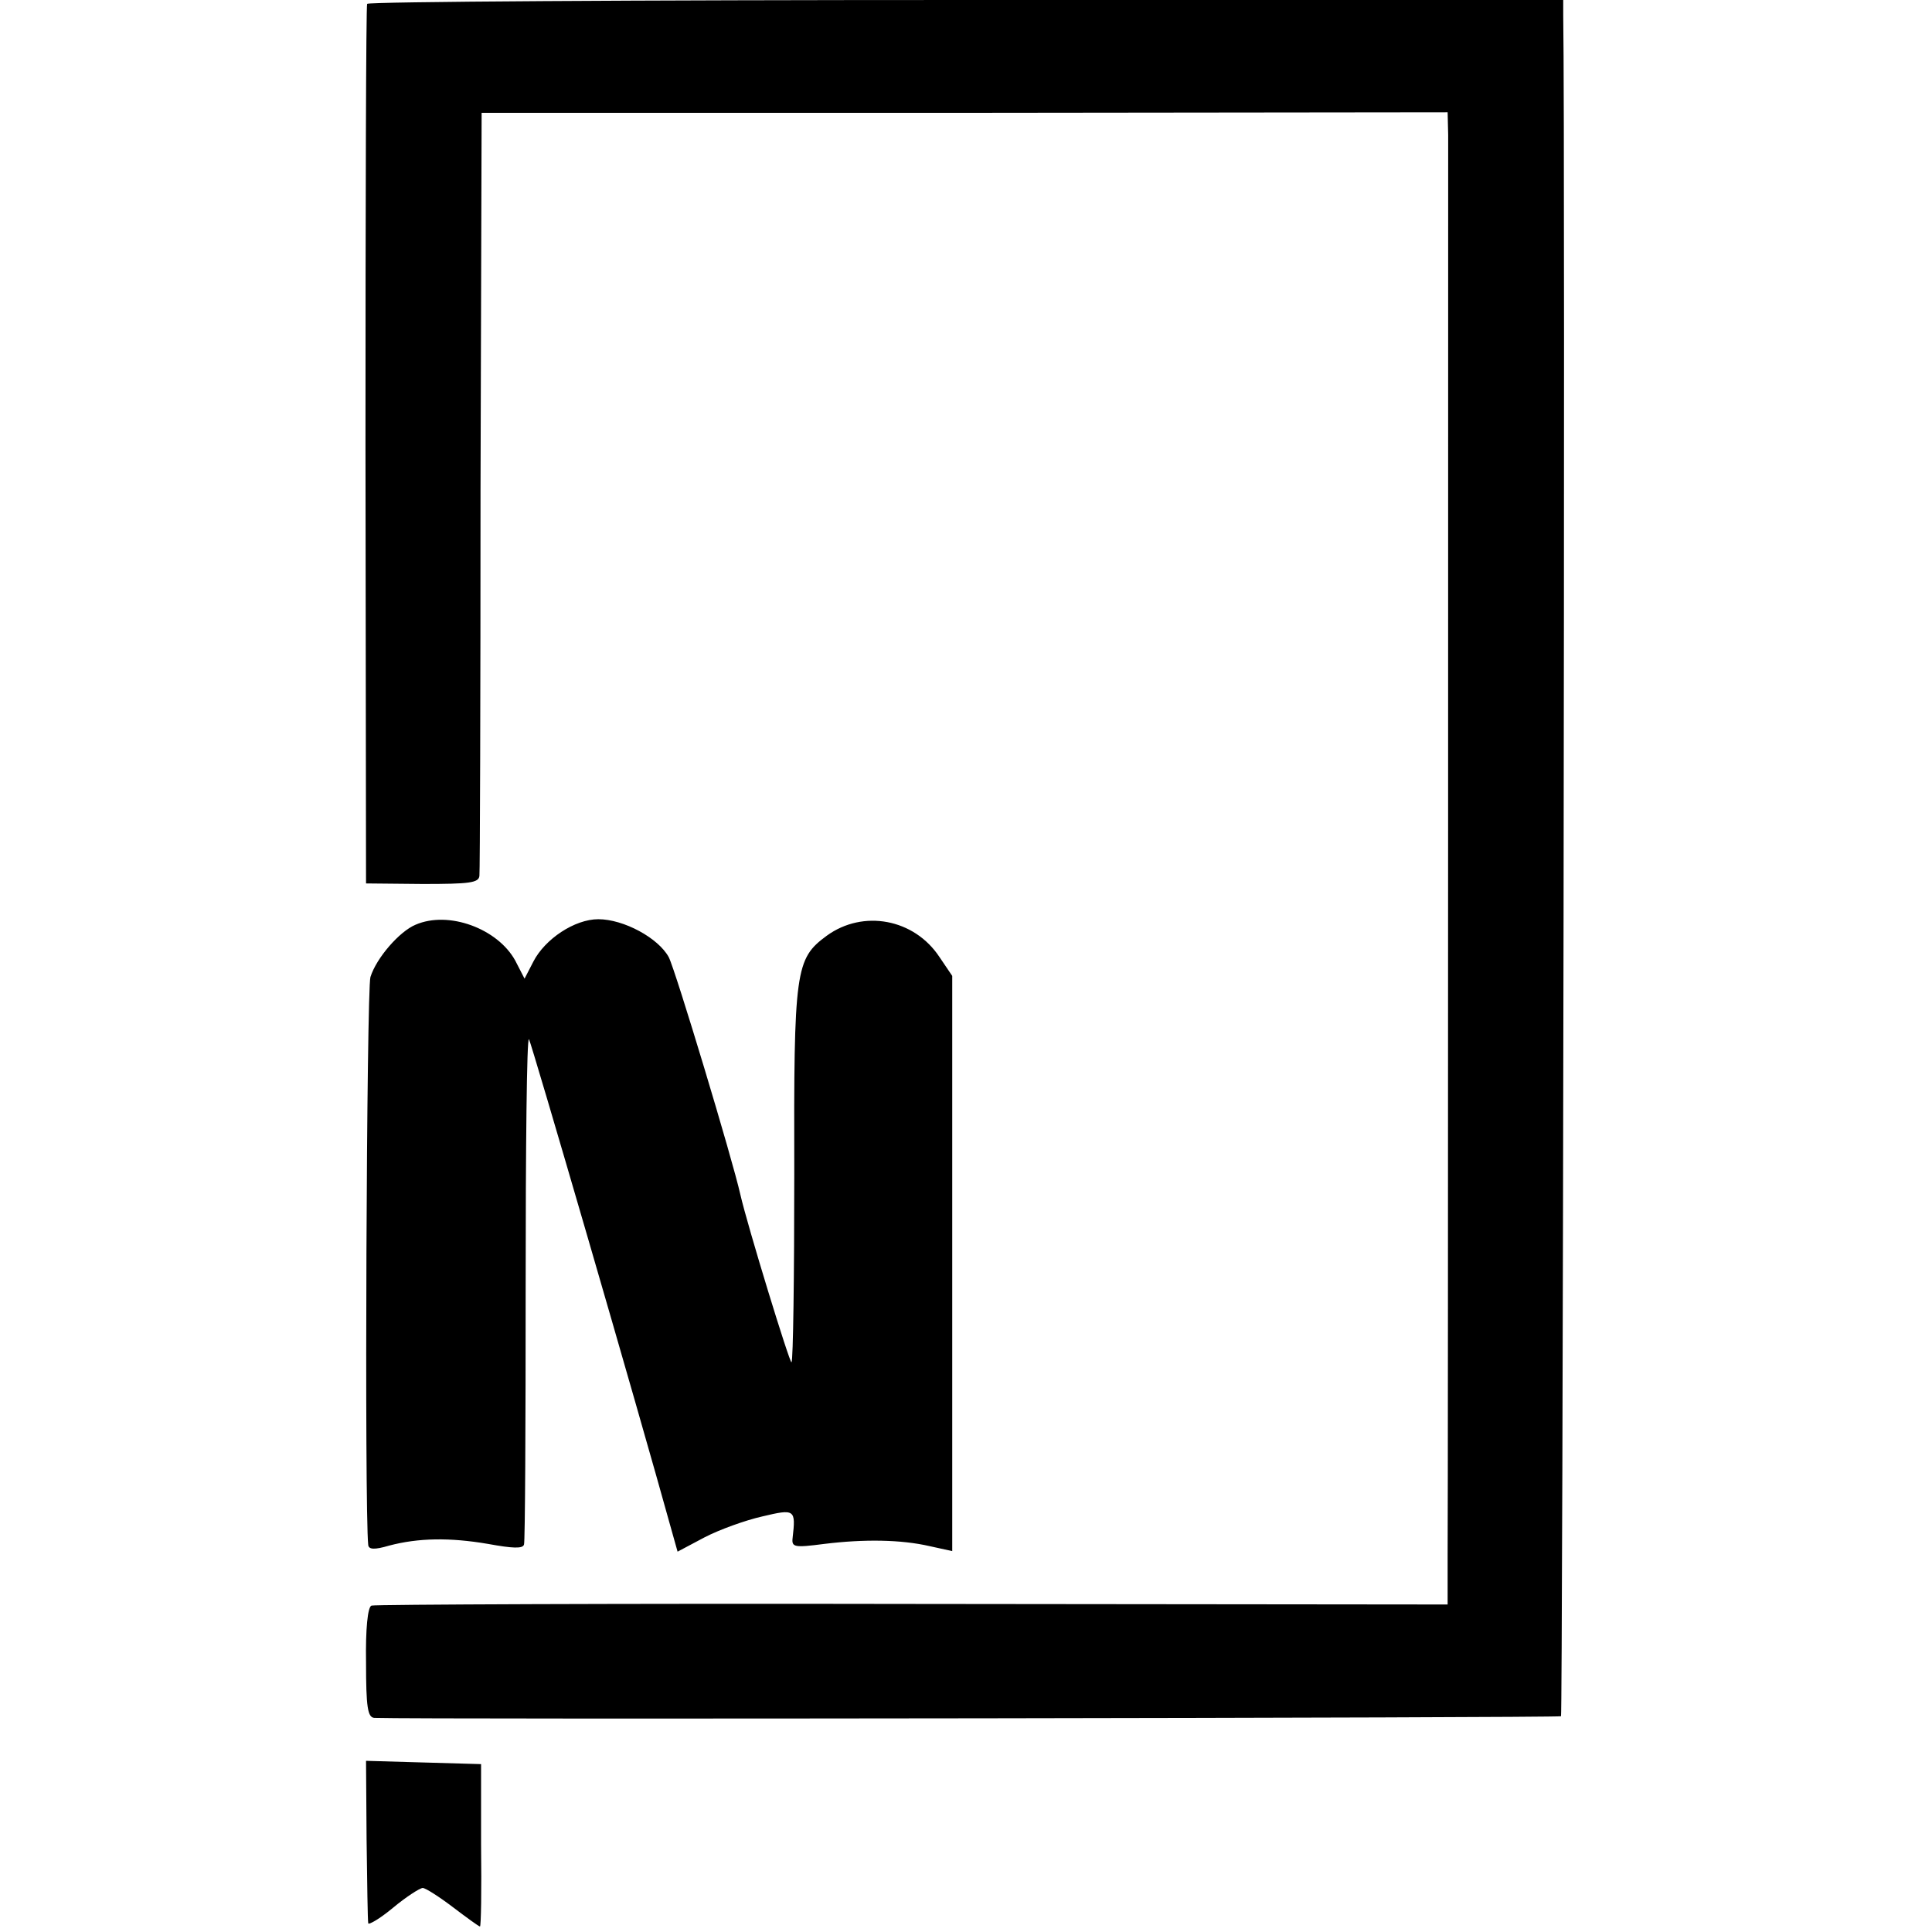
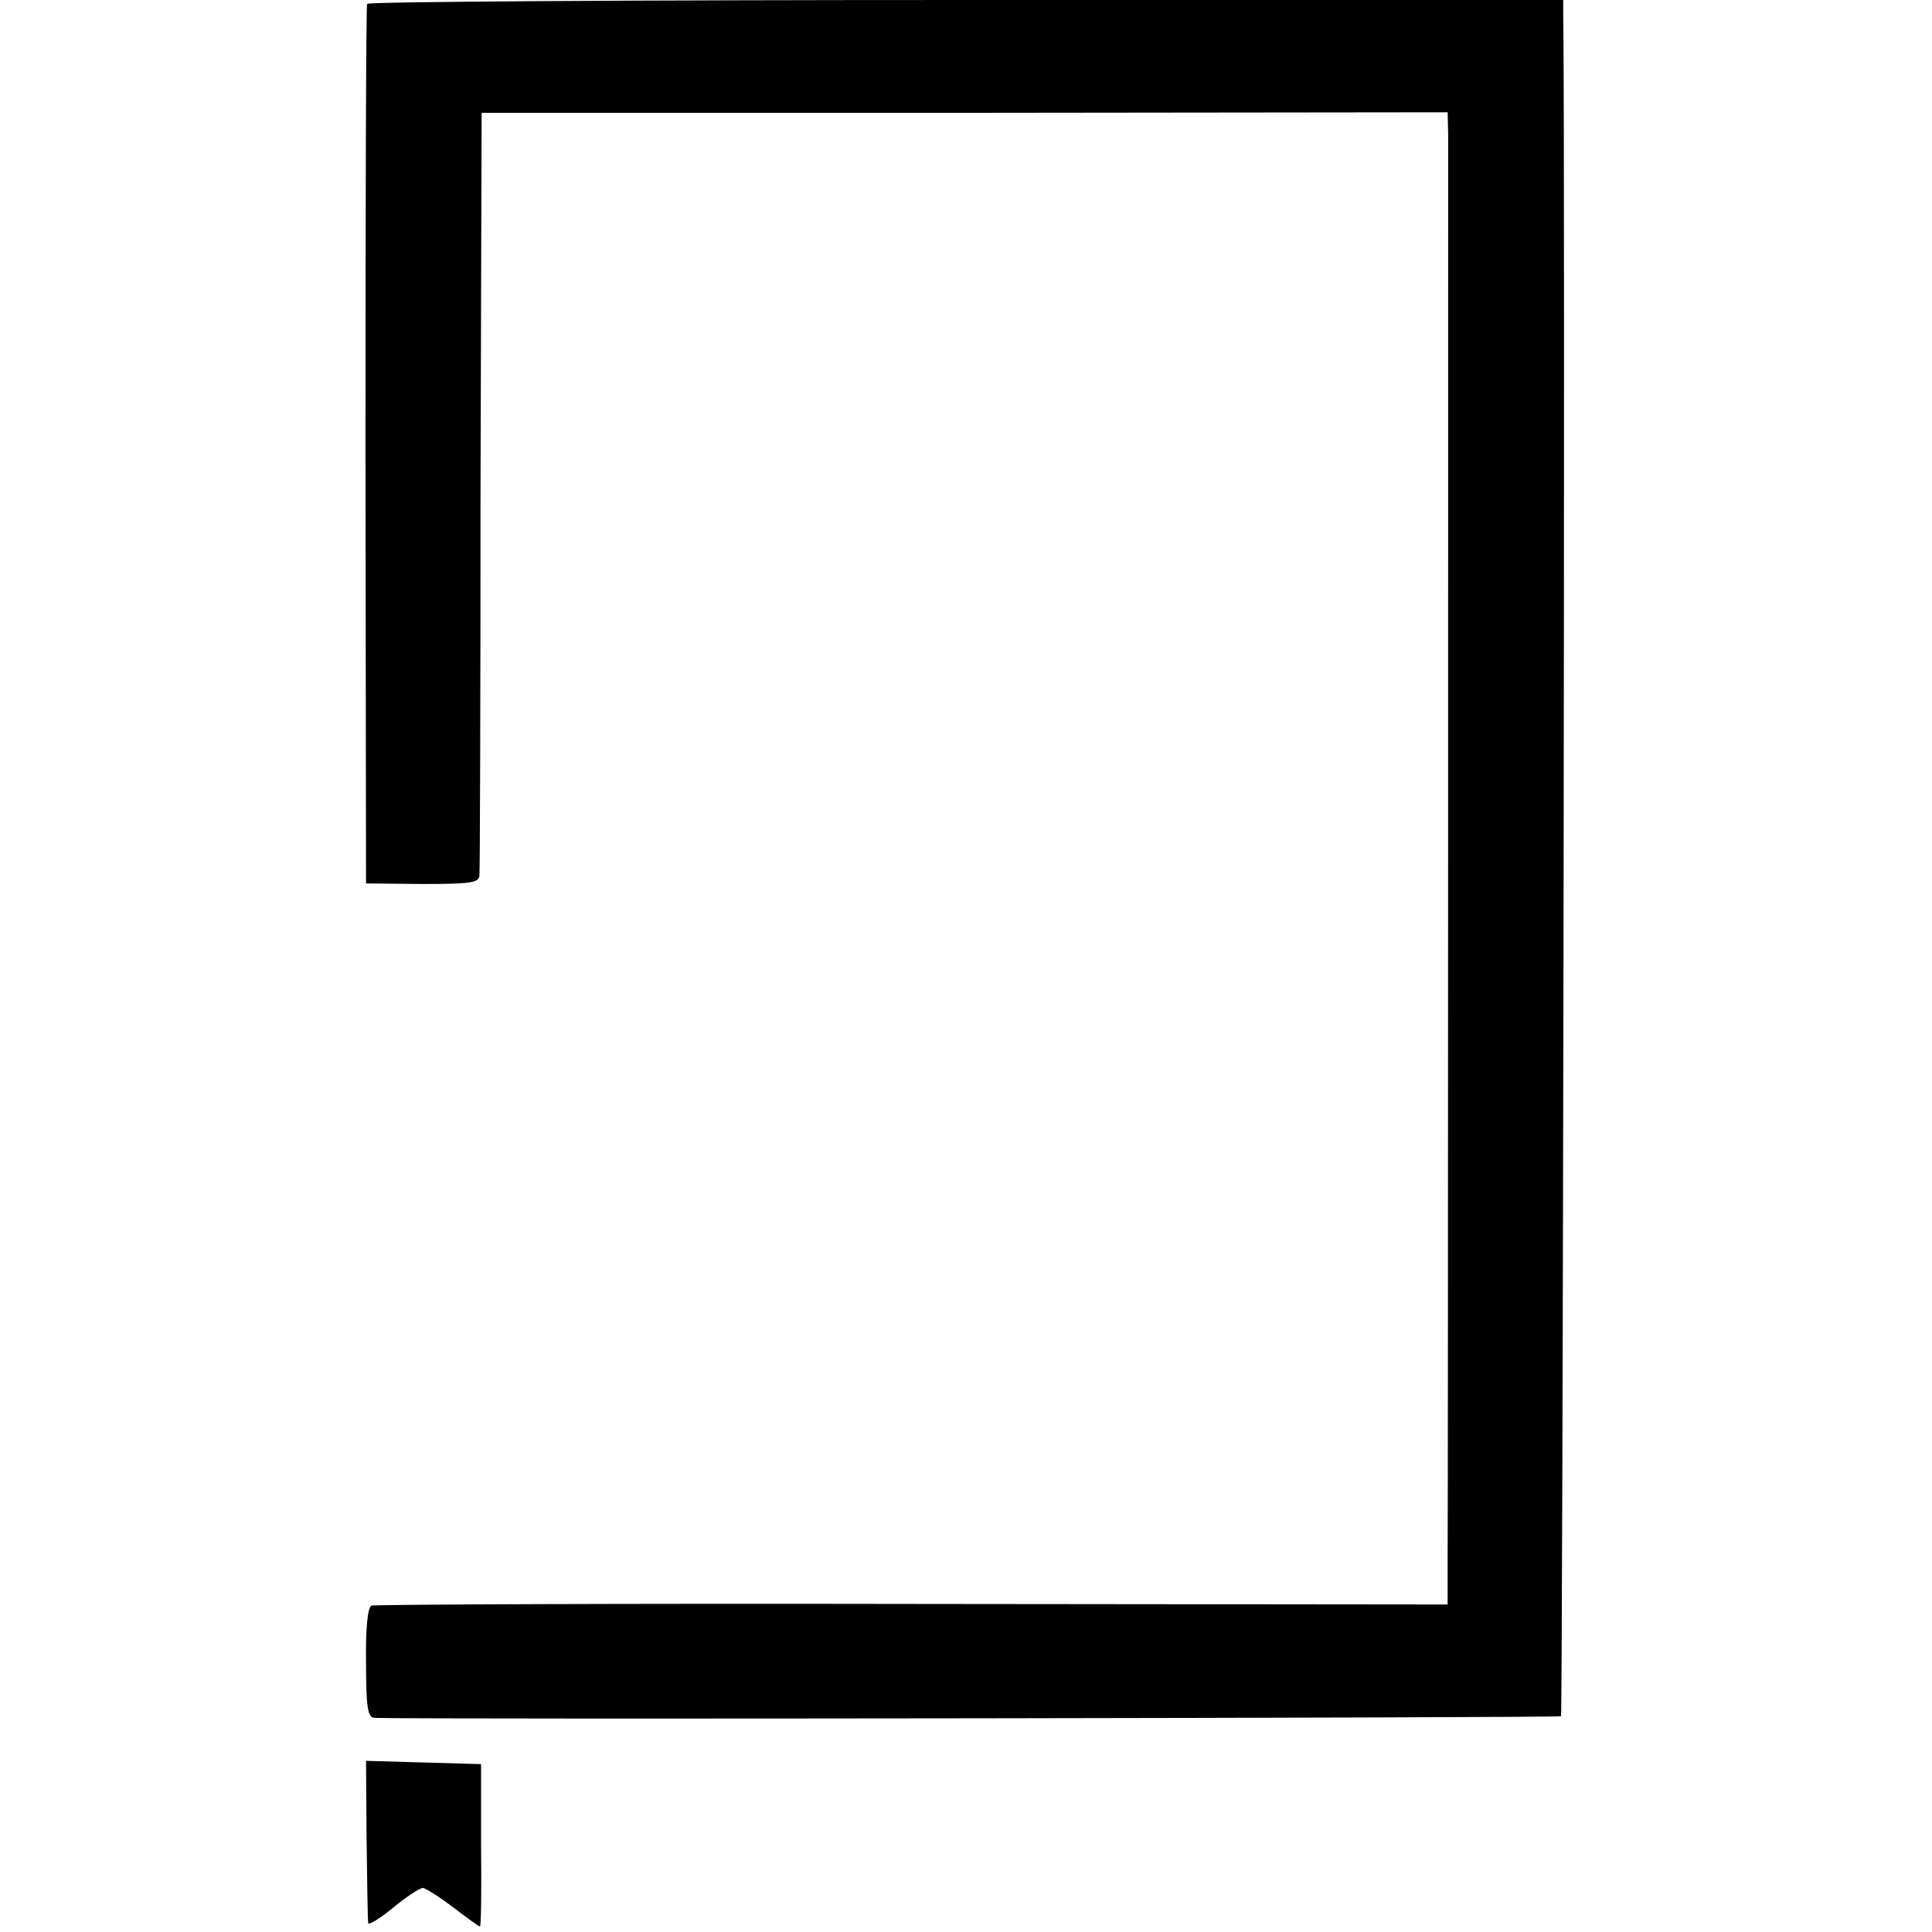
<svg xmlns="http://www.w3.org/2000/svg" version="1.0" width="351pt" height="351pt" viewBox="0 0 351 351" preserveAspectRatio="xMidYMid meet">
  <g transform="translate(0,351) scale(0.1,-0.1)" fill="#000000" stroke="none">
    <path d="M667 3503 c-2 -5 -3 -366 -3 -803 l1 -795 103 -1 c85 0 102 2 103 15 1 9 2 324 2 701 l2 685 877 0 878 1 1 -41 c0 -51 0 -2458 -1 -2580 l0 -90 -972 1 c-535 1 -978 -1 -983 -3 -7 -2 -11 -43 -10 -103 0 -82 3 -100 15 -101 85 -3 2152 0 2156 3 3 4 8 2844 4 3091 l0 27 -1084 0 c-597 0 -1087 -3 -1089 -7z" />
-     <path d="M755 1830 c-29 -12 -71 -60 -82 -95 -7 -23 -11 -966 -4 -1032 1 -8 11 -9 38 -1 53 14 110 15 180 3 44 -8 63 -9 65 -1 2 6 3 217 3 468 0 252 2 454 6 450 4 -5 194 -657 261 -899 l9 -32 49 26 c27 14 74 31 105 38 59 14 61 13 55 -39 -2 -17 3 -18 57 -11 73 9 140 8 192 -4 l41 -9 0 523 0 522 -23 34 c-46 70 -139 87 -205 39 -57 -42 -60 -61 -59 -433 0 -186 -2 -339 -5 -342 -3 -3 -80 248 -93 305 -14 63 -118 408 -130 431 -19 35 -82 69 -128 69 -43 0 -97 -36 -118 -77 l-16 -31 -17 33 c-32 58 -121 91 -181 65z" />
    <path d="M666 168 c1 -79 2 -147 3 -152 0 -4 21 8 45 28 24 20 49 36 54 36 5 0 30 -16 55 -35 25 -19 47 -35 49 -35 2 0 3 66 2 148 l0 147 -105 3 -104 3 1 -143z" />
  </g>
</svg>